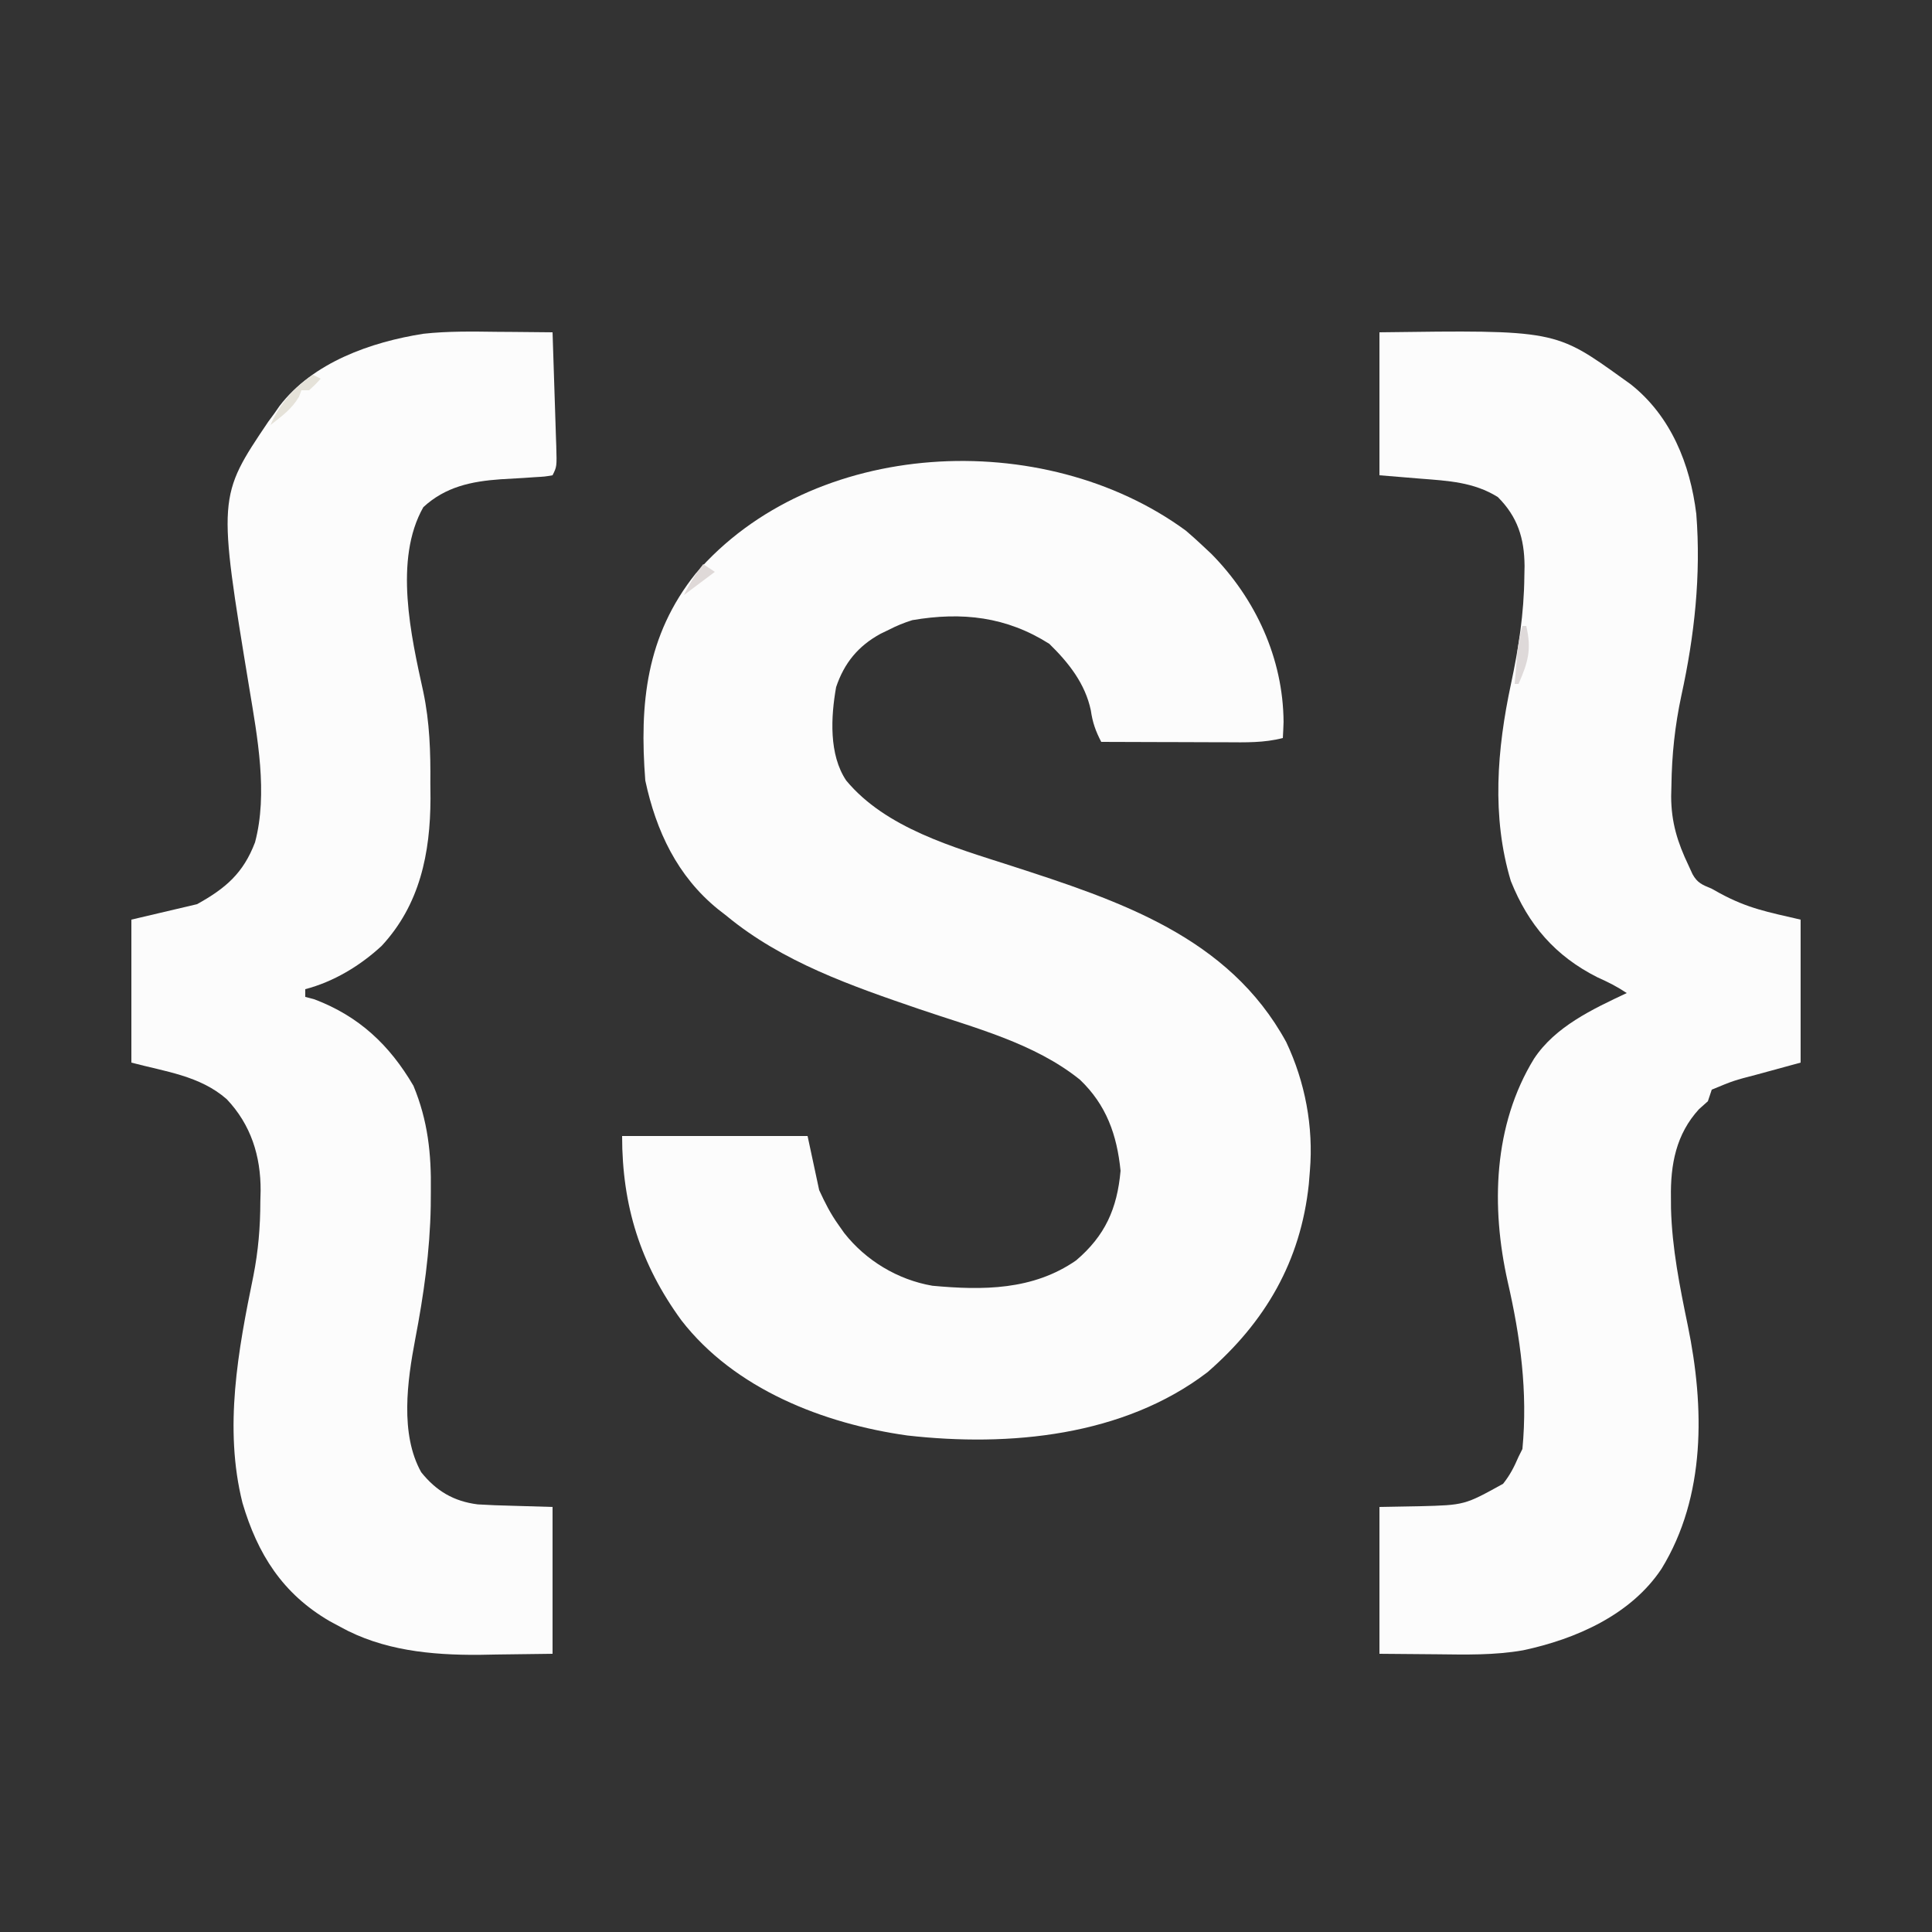
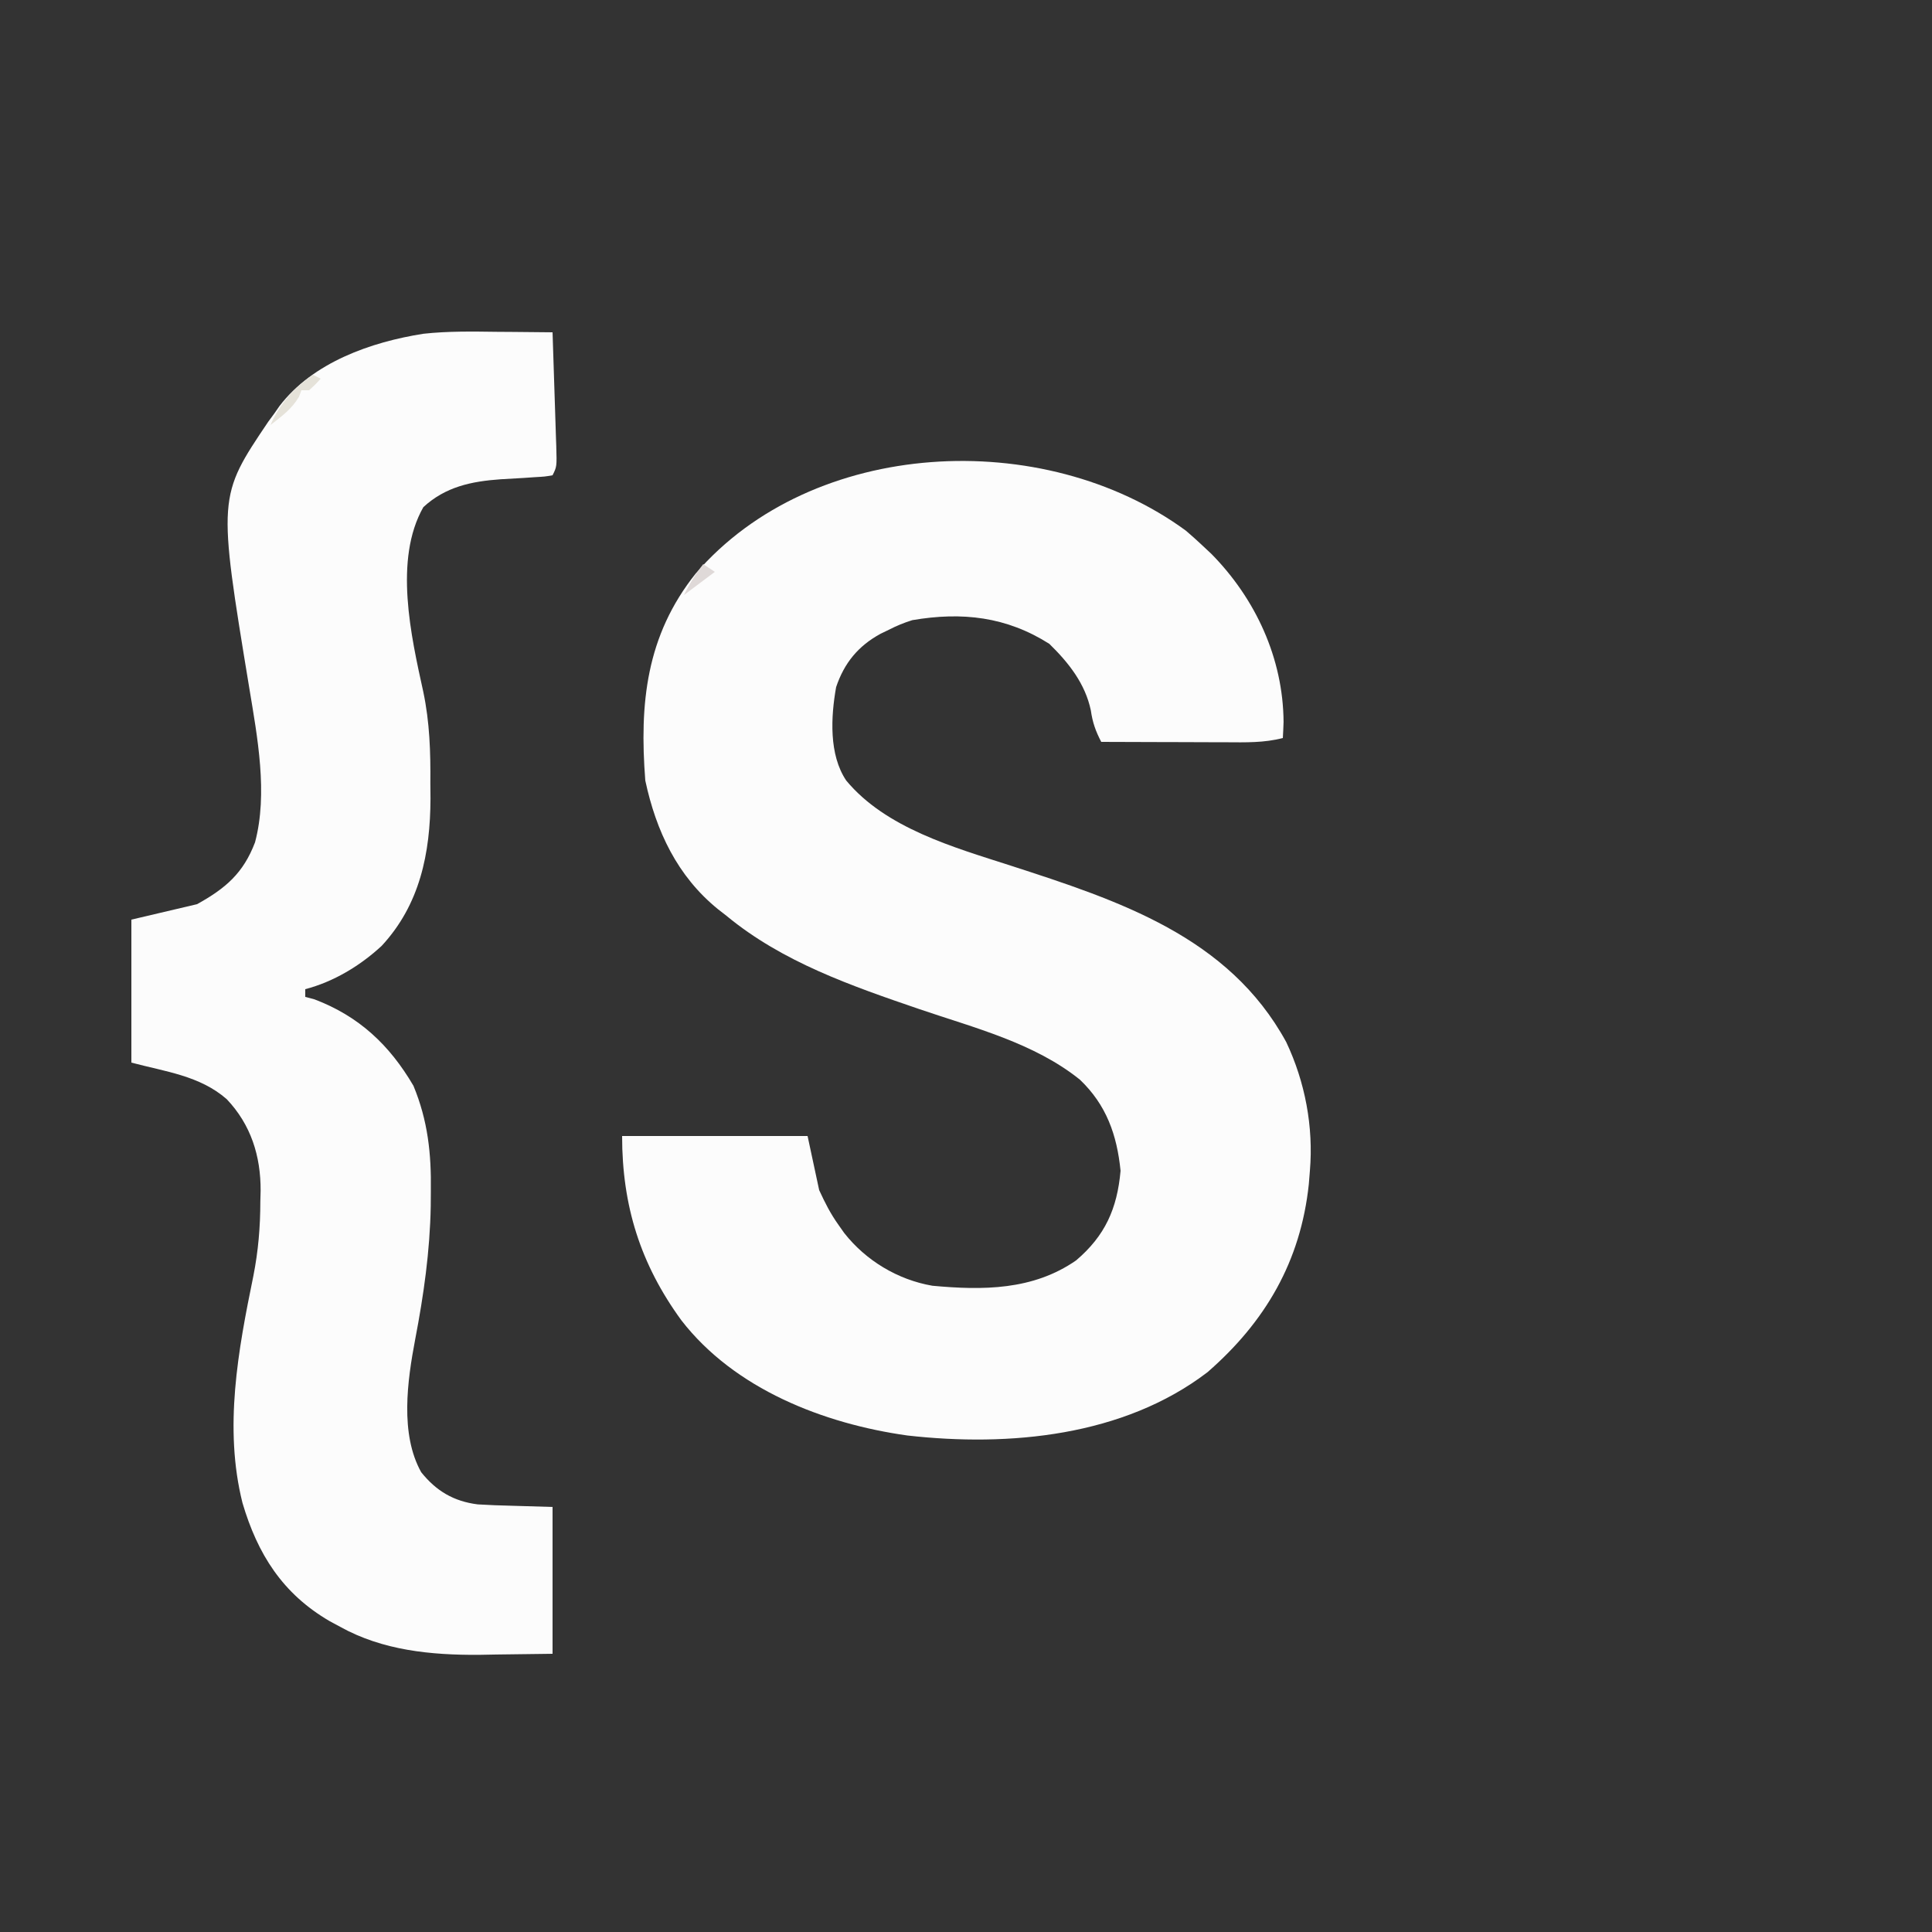
<svg xmlns="http://www.w3.org/2000/svg" version="1.1" width="500" height="500">
  <rect width="100%" height="100%" fill="#333333" stroke="none" />
  <path d="M0 0 C1.406 1.194 2.78 2.426 4.125 3.688 C4.944 4.453 5.762 5.219 6.605 6.008 C18.058 17.616 25.197 33.054 25.312 49.5 C25.266 50.896 25.21 52.293 25.125 53.688 C20.248 54.958 15.449 54.814 10.449 54.785 C9.524 54.784 8.599 54.782 7.646 54.781 C4.701 54.775 1.757 54.763 -1.188 54.75 C-3.188 54.745 -5.189 54.74 -7.189 54.736 C-12.085 54.725 -16.98 54.708 -21.875 54.688 C-23.328 51.896 -24.12 49.677 -24.562 46.562 C-26.006 39.632 -30.319 34.178 -35.312 29.312 C-46.389 22.288 -57.855 20.975 -70.777 23.184 C-72.944 23.858 -74.859 24.65 -76.875 25.688 C-77.579 26.028 -78.283 26.368 -79.008 26.719 C-84.77 29.865 -88.387 34.262 -90.488 40.512 C-91.85 48.175 -92.386 57.98 -87.875 64.688 C-77.635 77.025 -60.047 81.961 -45.343 86.702 C-17.35 95.77 11.077 105.042 26 132.375 C30.881 142.691 33.081 154.28 32.125 165.688 C32.032 166.837 31.939 167.987 31.844 169.172 C29.728 189.106 20.636 204.742 5.625 217.812 C-16.117 234.413 -45.676 237.178 -72.055 234.191 C-93.726 231.152 -116.773 222.176 -130.543 204.375 C-141.149 189.829 -145.875 174.712 -145.875 156.688 C-130.035 156.688 -114.195 156.688 -97.875 156.688 C-96.885 161.308 -95.895 165.928 -94.875 170.688 C-93.299 174.103 -91.991 176.699 -89.875 179.688 C-89.136 180.734 -89.136 180.734 -88.383 181.801 C-82.775 188.924 -74.556 193.892 -65.57 195.438 C-52.56 196.644 -39.548 196.636 -28.375 188.875 C-20.917 182.532 -17.747 175.534 -16.875 165.688 C-17.804 156.378 -20.559 148.631 -27.375 142.125 C-39.206 132.593 -54.729 128.699 -68.875 123.873 C-86.49 117.842 -104.357 111.699 -118.875 99.688 C-119.598 99.125 -120.321 98.563 -121.066 97.984 C-131.591 89.437 -137.068 77.785 -139.875 64.688 C-141.419 44.716 -139.645 27.192 -126.844 11.141 C-96.602 -24 -36.805 -26.956 0 0 Z " fill="#FCFCFC" transform="translate(306.875,137.312)" />
-   <path d="M0 0 C45.472 -0.606 45.472 -0.606 63 12 C64.004 12.719 64.004 12.719 65.027 13.453 C75.43 21.68 80.41 34.094 82 47 C83.245 62.875 81.531 78.519 78.133 94.027 C76.457 101.89 75.667 109.342 75.562 117.375 C75.54 118.278 75.518 119.182 75.495 120.113 C75.517 126.799 77.126 131.994 80 138 C80.335 138.732 80.67 139.464 81.016 140.218 C82.309 142.559 83.561 142.978 86 144 C86.7 144.391 87.4 144.781 88.121 145.184 C95.338 149.09 100.433 150.023 109 152 C109 164.21 109 176.42 109 189 C100.312 191.375 100.312 191.375 97.603 192.111 C91.652 193.658 91.652 193.658 86 196 C85.67 196.99 85.34 197.98 85 199 C84.237 199.681 83.474 200.361 82.688 201.062 C76.763 207.538 75.296 215.386 75.438 223.938 C75.443 224.862 75.449 225.786 75.455 226.739 C75.72 237.04 77.73 247.021 79.809 257.086 C84.125 278.094 84.52 301.229 73 320 C65.074 331.941 50.788 338.202 37.176 341.094 C29.737 342.401 22.338 342.215 14.812 342.125 C9.924 342.084 5.036 342.043 0 342 C0 329.46 0 316.92 0 304 C3.424 303.938 6.848 303.876 10.375 303.812 C22.031 303.514 22.031 303.514 32 298 C33.823 295.691 34.811 293.74 36 291 C36.33 290.34 36.66 289.68 37 289 C38.404 274.202 36.495 260.089 33.191 245.699 C28.848 226.332 29.449 205.223 40 188 C45.51 179.656 55.163 175.168 64 171 C61.463 169.309 59.197 168.173 56.438 166.938 C45.483 161.428 38.54 153.349 34 142 C28.998 125.352 30.433 107.887 34.023 91.094 C36.012 81.751 37.408 72.762 37.5 63.188 C37.518 62.287 37.536 61.386 37.555 60.458 C37.489 53.284 35.762 47.762 30.625 42.625 C24.367 38.751 17.788 38.439 10.625 37.875 C7.119 37.586 3.612 37.297 0 37 C0 24.79 0 12.58 0 0 Z " fill="#FCFCFC" transform="translate(357,86)" />
  <path d="M0 0 C1.391 0.01 2.781 0.019 4.172 0.027 C7.531 0.051 10.891 0.083 14.25 0.125 C14.417 5.073 14.578 10.021 14.732 14.969 C14.786 16.653 14.841 18.337 14.898 20.021 C14.98 22.438 15.055 24.856 15.129 27.273 C15.156 28.029 15.183 28.784 15.211 29.562 C15.364 34.897 15.364 34.897 14.25 37.125 C12.26 37.472 12.26 37.472 9.656 37.617 C8.707 37.683 7.759 37.749 6.781 37.816 C4.792 37.937 2.802 38.052 0.812 38.16 C-6.77 38.7 -13.467 40.095 -19.188 45.375 C-26.887 58.926 -22.372 78.754 -19.199 93.184 C-17.541 101.065 -17.303 108.76 -17.375 116.812 C-17.363 118.123 -17.352 119.433 -17.34 120.783 C-17.382 134.93 -20.083 148.272 -30 158.938 C-35.595 164.098 -42.369 168.183 -49.75 170.125 C-49.75 170.785 -49.75 171.445 -49.75 172.125 C-48.966 172.331 -48.182 172.537 -47.375 172.75 C-35.841 177.125 -27.936 184.561 -21.75 195.125 C-18.013 204.144 -17.107 212.693 -17.25 222.375 C-17.258 223.666 -17.267 224.957 -17.276 226.287 C-17.487 237.981 -19.096 249.254 -21.293 260.72 C-23.33 271.45 -25.274 285.22 -19.75 295.125 C-15.835 300.019 -11.308 302.675 -5.121 303.458 C-2.182 303.641 0.744 303.745 3.688 303.812 C7.173 303.916 10.659 304.019 14.25 304.125 C14.25 316.665 14.25 329.205 14.25 342.125 C9.444 342.187 4.639 342.249 -0.312 342.312 C-1.794 342.34 -3.276 342.367 -4.803 342.395 C-17.206 342.471 -29.713 341.268 -40.75 335.125 C-41.643 334.643 -42.537 334.161 -43.457 333.664 C-55.643 326.562 -62.096 316.305 -66 303.062 C-70.861 283.653 -67.129 263.591 -63.184 244.367 C-61.906 237.888 -61.384 231.663 -61.375 225.062 C-61.351 224.147 -61.326 223.231 -61.301 222.287 C-61.263 213.294 -63.803 205.202 -70.082 198.582 C-77.029 192.513 -85.922 191.479 -94.75 189.125 C-94.75 176.915 -94.75 164.705 -94.75 152.125 C-86.335 150.145 -86.335 150.145 -77.75 148.125 C-70.349 144.022 -65.784 140.111 -62.75 132.125 C-59.37 119.47 -62.149 104.808 -64.237 92.178 C-72.392 42.653 -72.392 42.653 -59.301 23.227 C-58.533 22.186 -58.533 22.186 -57.75 21.125 C-57.31 20.493 -56.871 19.862 -56.418 19.211 C-47.784 7.915 -32.742 2.633 -19.181 0.502 C-12.798 -0.199 -6.412 -0.082 0 0 Z " fill="#FCFCFC" transform="translate(128.75,85.875)" />
  <path d="M0 0 C0.66 0.33 1.32 0.66 2 1 C0.625 2.5 0.625 2.5 -1 4 C-1.66 4 -2.32 4 -3 4 C-3.206 4.557 -3.413 5.114 -3.625 5.688 C-5.55 8.925 -8.039 10.682 -11 13 C-8.721 7.614 -4.845 3.23 0 0 Z " fill="#E5E2D9" transform="translate(81,97)" />
-   <path d="M0 0 C0.33 0 0.66 0 1 0 C2.388 6.055 1.491 9.32 -1 15 C-1.33 15 -1.66 15 -2 15 C-1.858 13.25 -1.711 11.5 -1.562 9.75 C-1.481 8.775 -1.4 7.801 -1.316 6.797 C-1.049 4.435 -0.646 2.281 0 0 Z " fill="#DED9D9" transform="translate(394,162)" />
  <path d="M0 0 C0.99 0.66 1.98 1.32 3 2 C0.36 3.98 -2.28 5.96 -5 8 C-3.475 4.95 -2.071 2.636 0 0 Z " fill="#DFD9D8" transform="translate(182,146)" />
</svg>